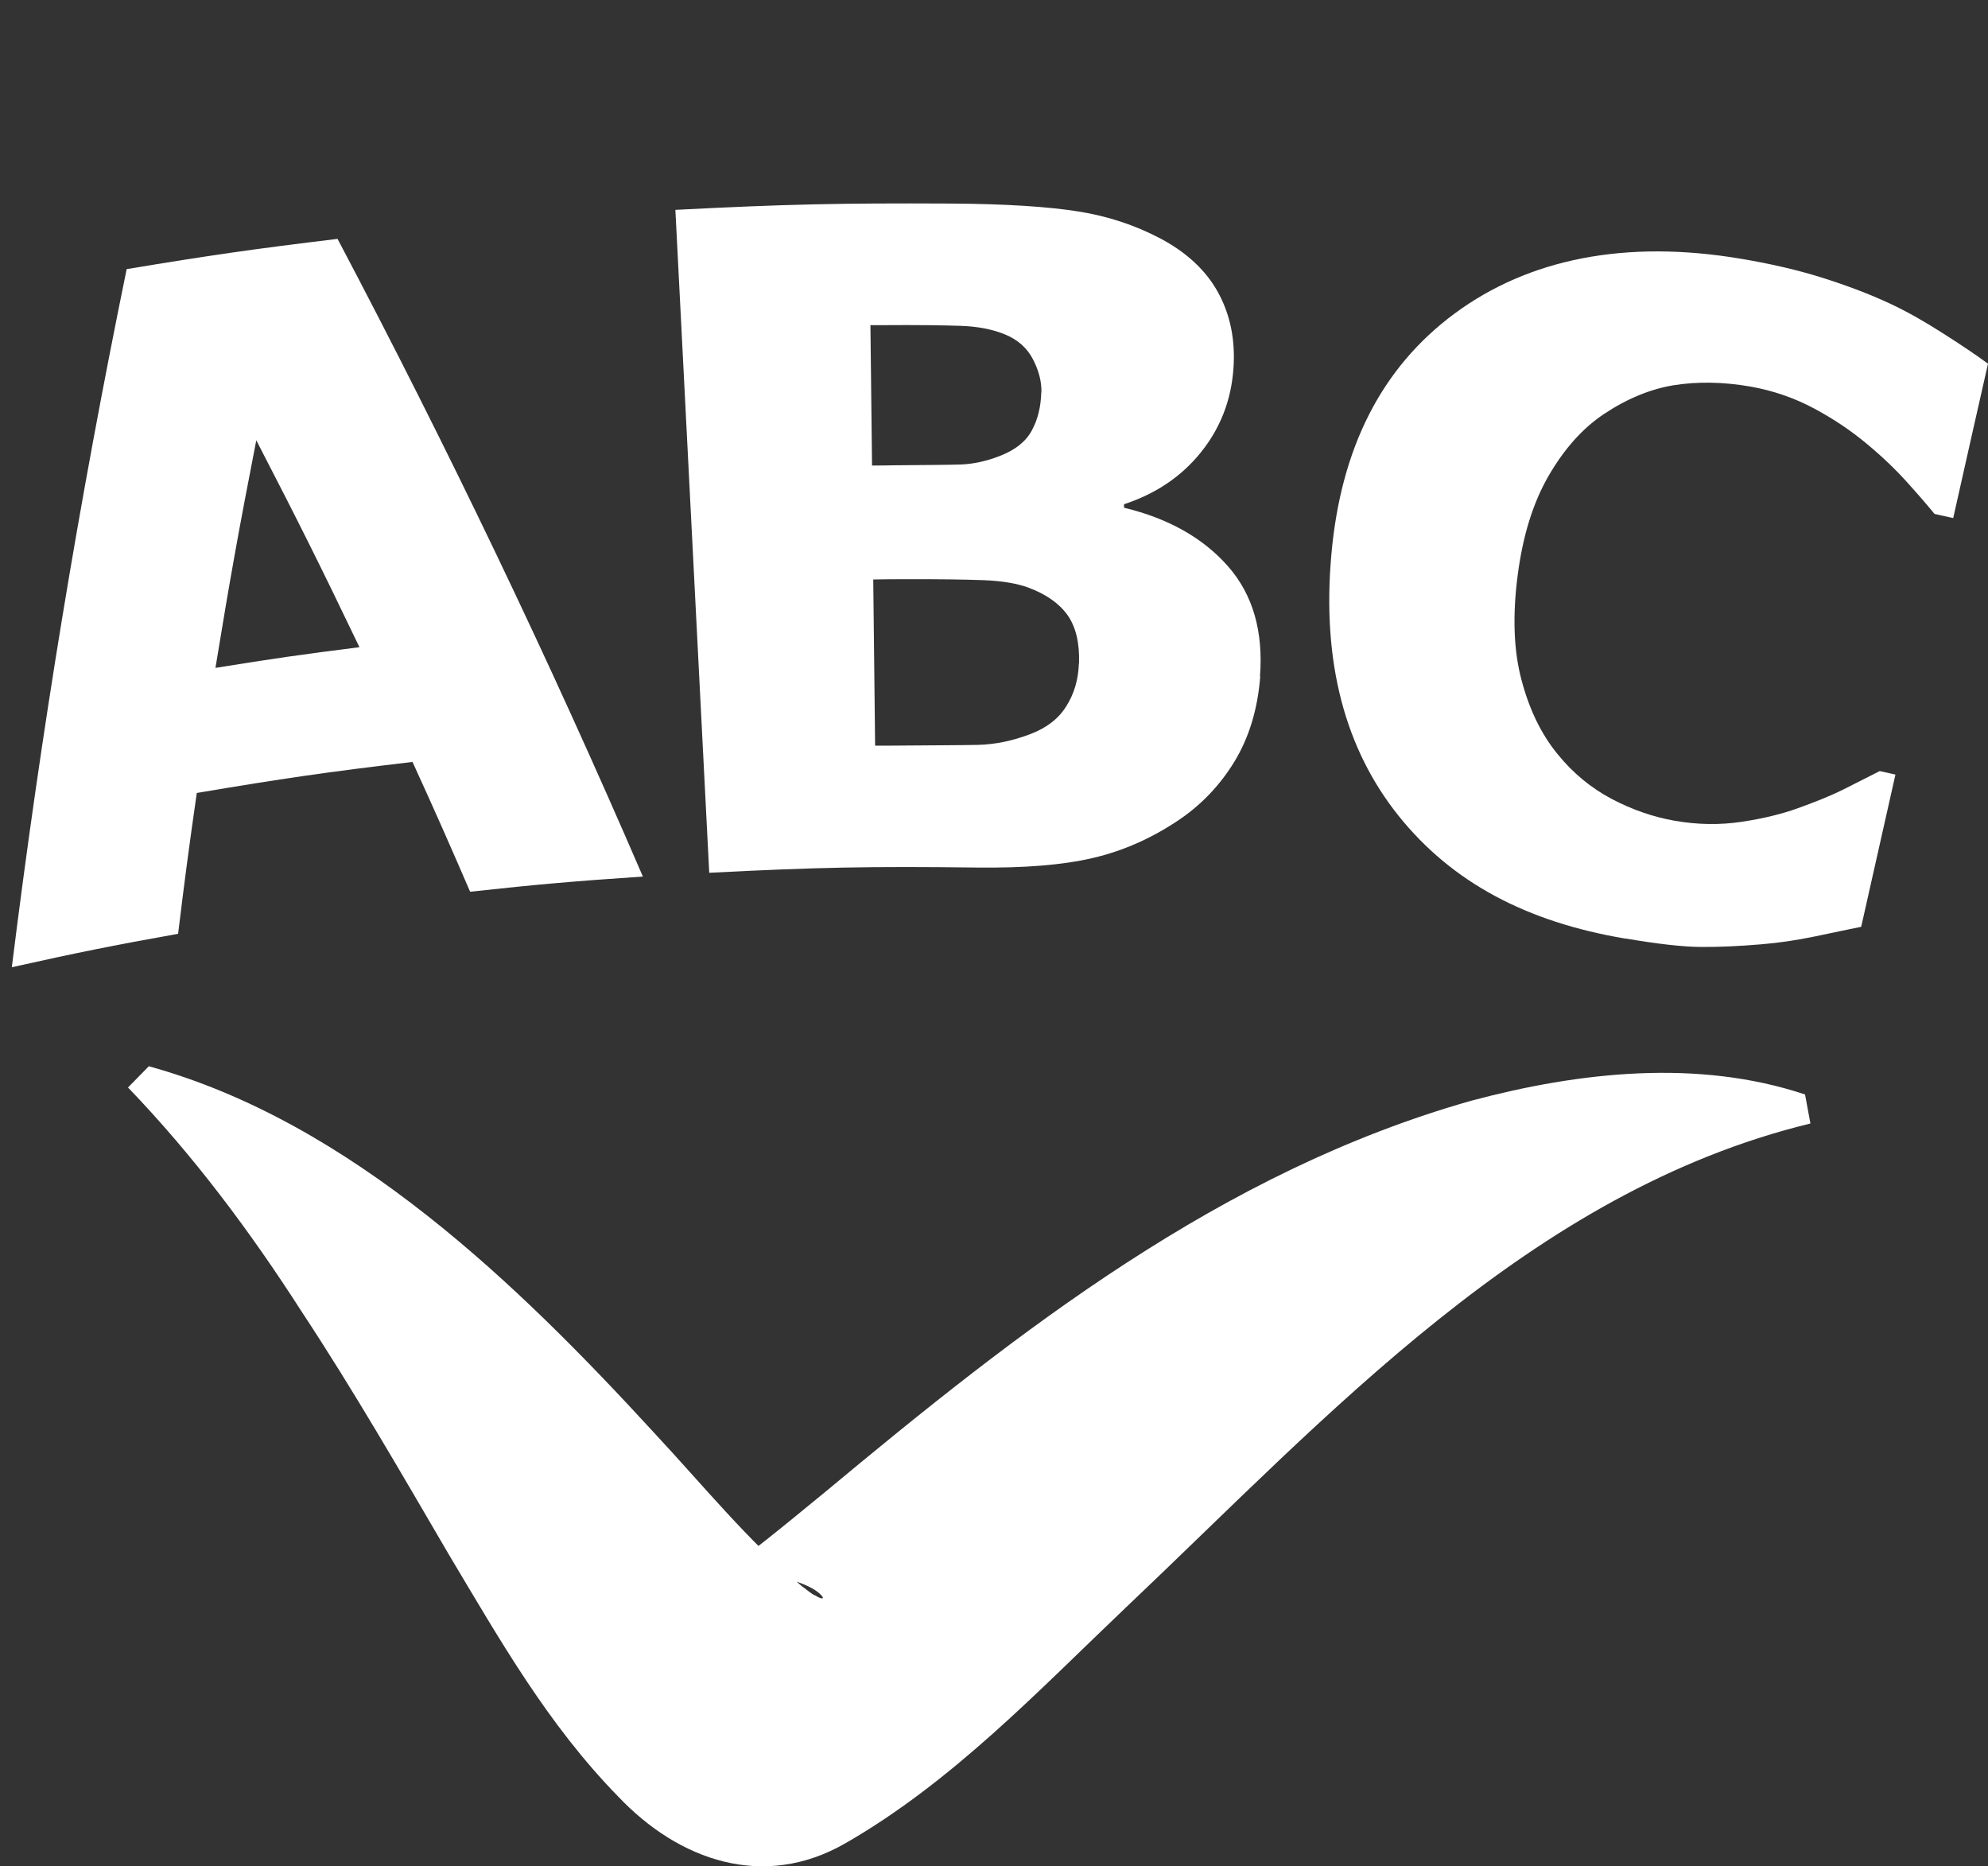
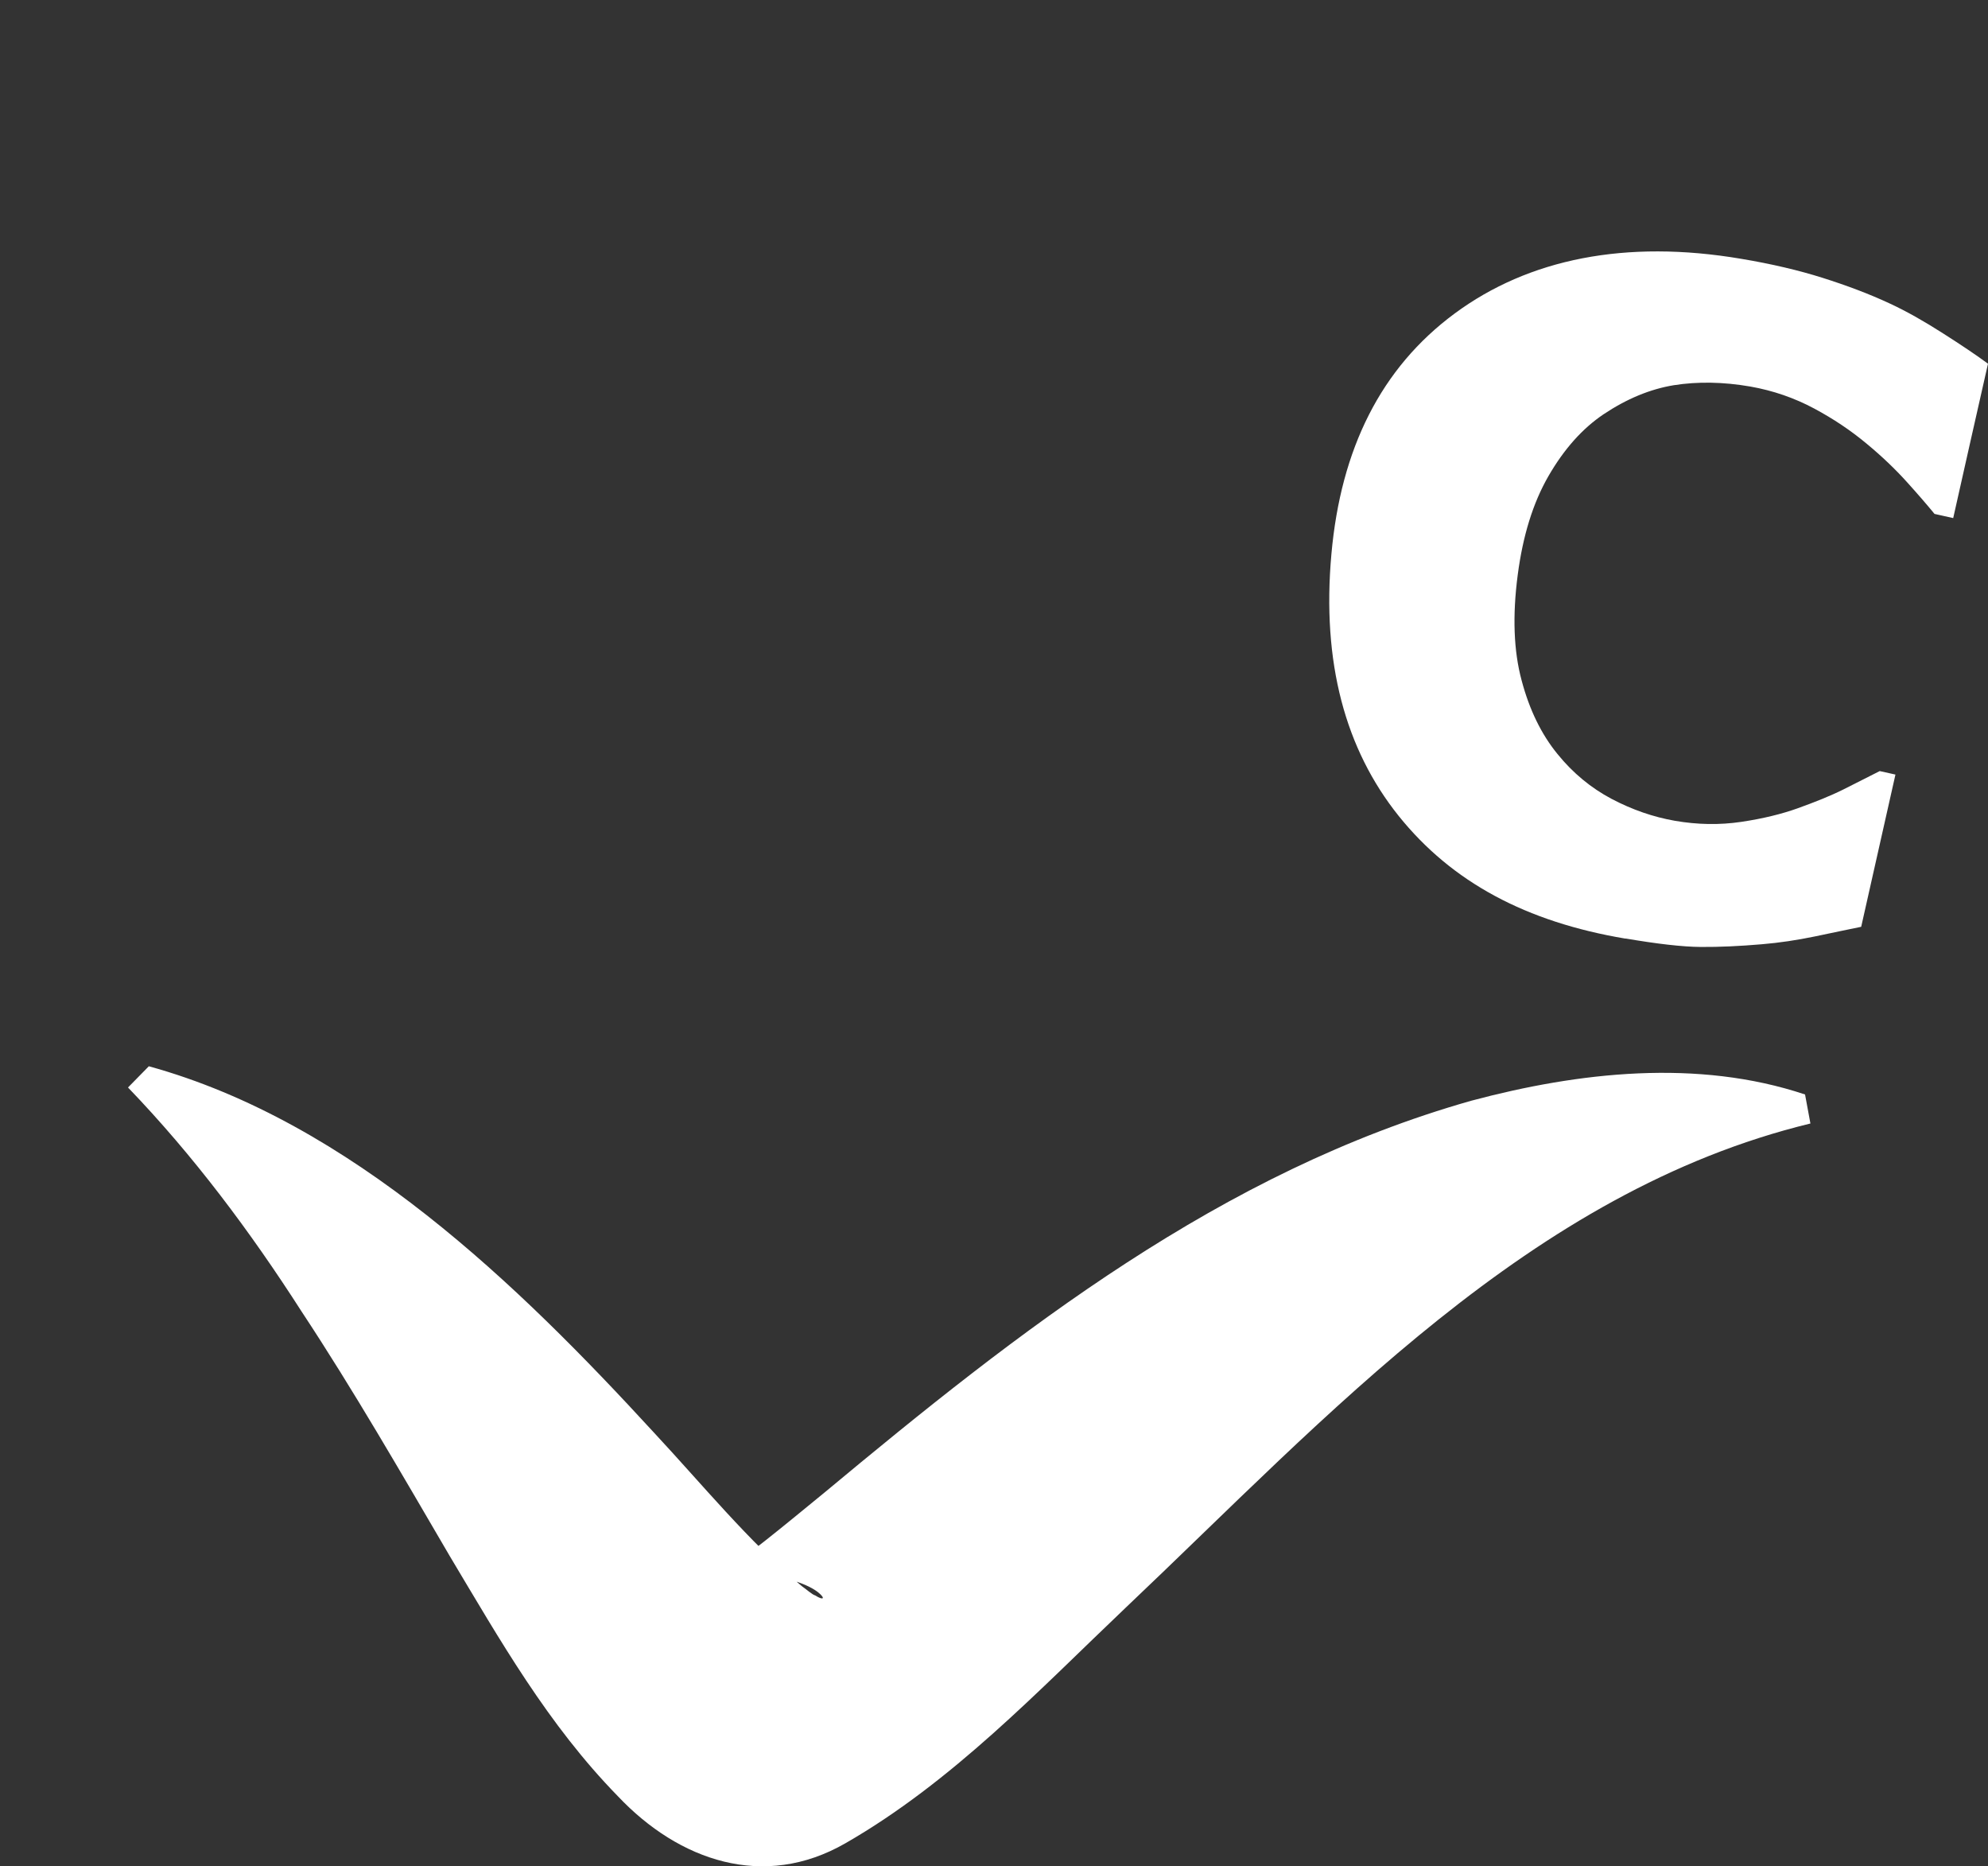
<svg xmlns="http://www.w3.org/2000/svg" viewBox="0 0 148 138.9">
  <rect x="0" y="0" width="148" height="138.9" fill="#333333" stroke="none" />
  <defs>
    <style>.d{fill:#fff;}</style>
  </defs>
  <g id="a" />
  <g id="b">
    <g id="c">
      <g>
-         <path class="d" d="M.88,71.99C3.05,54.51,5.89,37.28,9.43,20.03c6.26-1.04,9.4-1.49,15.7-2.25,8.22,15.57,15.76,31.3,22.73,47.46-5.15,.35-7.72,.57-12.86,1.13-1.68-3.88-2.53-5.81-4.29-9.66-6.44,.76-9.65,1.23-16.06,2.31-.6,4.19-.88,6.29-1.39,10.48-4.97,.89-7.44,1.39-12.38,2.49Zm25.88-23.82c-2.97-6.19-4.51-9.27-7.68-15.4-1.32,6.77-1.93,10.16-3.04,16.94,4.28-.69,6.42-1,10.72-1.54Z" />
-         <path class="d" d="M93.82,50.35c-.19,2.45-.84,4.56-1.93,6.35-1.09,1.78-2.49,3.23-4.16,4.35-1.98,1.33-4.1,2.28-6.38,2.81-2.27,.53-5.13,.75-8.59,.71-7.98-.1-11.98-.02-19.96,.39-.84-16.45-1.68-32.89-2.52-49.34,8.15-.42,12.23-.51,20.38-.47,4.24,.02,7.45,.24,9.62,.59,2.17,.34,4.19,1.01,6.05,1.98,2,1.05,3.46,2.41,4.36,4.06,.9,1.65,1.28,3.52,1.14,5.59-.16,2.41-.98,4.5-2.43,6.3-1.45,1.8-3.35,3.08-5.72,3.86v.26c3.3,.79,5.9,2.26,7.75,4.37,1.85,2.11,2.63,4.85,2.37,8.2Zm-13.49-.98c.05-1.52-.24-2.73-.87-3.61-.64-.88-1.63-1.56-2.94-2.04-.8-.29-1.92-.49-3.33-.54-1.42-.05-3.32-.08-5.71-.07-.99,0-1.48,0-2.47,.02,.06,4.95,.08,7.42,.14,12.37,.28,0,.41,0,.69,0,3.35-.03,5.67-.03,6.96-.06,1.29-.03,2.6-.3,3.95-.82,1.19-.46,2.07-1.14,2.64-2.07,.58-.92,.89-1.98,.93-3.17Zm-2.8-20.16c.02-.8-.19-1.62-.63-2.47-.44-.85-1.15-1.48-2.13-1.87-.92-.37-2.02-.58-3.3-.62s-3.17-.07-5.69-.05c-.39,0-.59,0-.98,0,.05,4.18,.07,6.27,.12,10.45,.69,0,1.03-.01,1.72-.02,2.35-.02,3.99-.03,4.93-.06,.94-.04,1.92-.26,2.93-.66,1.11-.44,1.89-1.07,2.32-1.88,.44-.81,.67-1.75,.7-2.84Z" />
        <path class="d" d="M121.01,69.86c-7.38-1.24-12.92-4.19-16.89-9.14-3.96-4.95-5.73-11.4-5-19.49,.7-7.8,3.67-13.83,9.18-17.9,5.51-4.07,12.73-5.52,21.31-4.07,2.28,.38,4.31,.86,6.08,1.42,1.77,.56,3.46,1.19,5.02,1.92,1.23,.57,2.55,1.32,3.94,2.21,1.4,.89,2.51,1.64,3.35,2.26-1.04,4.6-1.56,6.89-2.59,11.49-.55-.12-.83-.19-1.39-.31-.54-.66-1.24-1.47-2.08-2.4-.85-.94-1.84-1.89-2.99-2.84-1.14-.95-2.44-1.83-3.9-2.61-1.46-.78-3.04-1.33-4.74-1.63-2.02-.35-3.93-.38-5.7-.1-1.77,.29-3.52,1.02-5.24,2.17-1.56,1.05-2.93,2.58-4.09,4.59-1.16,2.01-1.91,4.46-2.29,7.36-.4,3.05-.3,5.67,.29,7.85,.58,2.19,1.47,4.01,2.67,5.48,1.15,1.42,2.5,2.53,4.03,3.34,1.54,.81,3.11,1.35,4.71,1.63,1.68,.29,3.32,.32,4.94,.08,1.62-.24,3.03-.59,4.2-1.01,1.25-.45,2.42-.91,3.44-1.42,1.02-.51,1.91-.96,2.67-1.35,.47,.1,.7,.16,1.17,.26-1.02,4.53-1.53,6.8-2.55,11.33-1,.21-2.15,.44-3.46,.72-1.31,.27-2.62,.47-3.95,.58-1.63,.14-3.14,.21-4.53,.2-1.39-.01-3.25-.23-5.61-.63Z" />
      </g>
      <path class="d" d="M11.08,79.36c15.09,4.16,27.55,16.32,37.59,27.25,3.59,3.85,7.08,8.13,11.03,11.45,.35,.24,.75,.62,1,.69,.59,.38,.8,.24,.19-.25-1-.78-3.17-1.31-4.58-1.28-2.09-.03-3.56,.57-3.97,.79,3.07-1.95,6.14-4.56,9.05-6.93,14.43-12.01,29.51-23.88,48.16-29.16,7.99-2.13,16.83-3.13,24.83-.46l.4,2.16c-20.85,5.06-35.93,21.79-51,36.06-6.46,6.14-12.88,12.94-20.84,17.51-6.08,3.5-12.4,1.3-16.93-3.49-5.22-5.34-8.78-11.62-12.53-17.89-3.61-6.17-7.14-12.31-11.03-18.2-3.81-5.94-8.04-11.6-12.92-16.67l1.54-1.57h0Z" />
    </g>
  </g>
</svg>